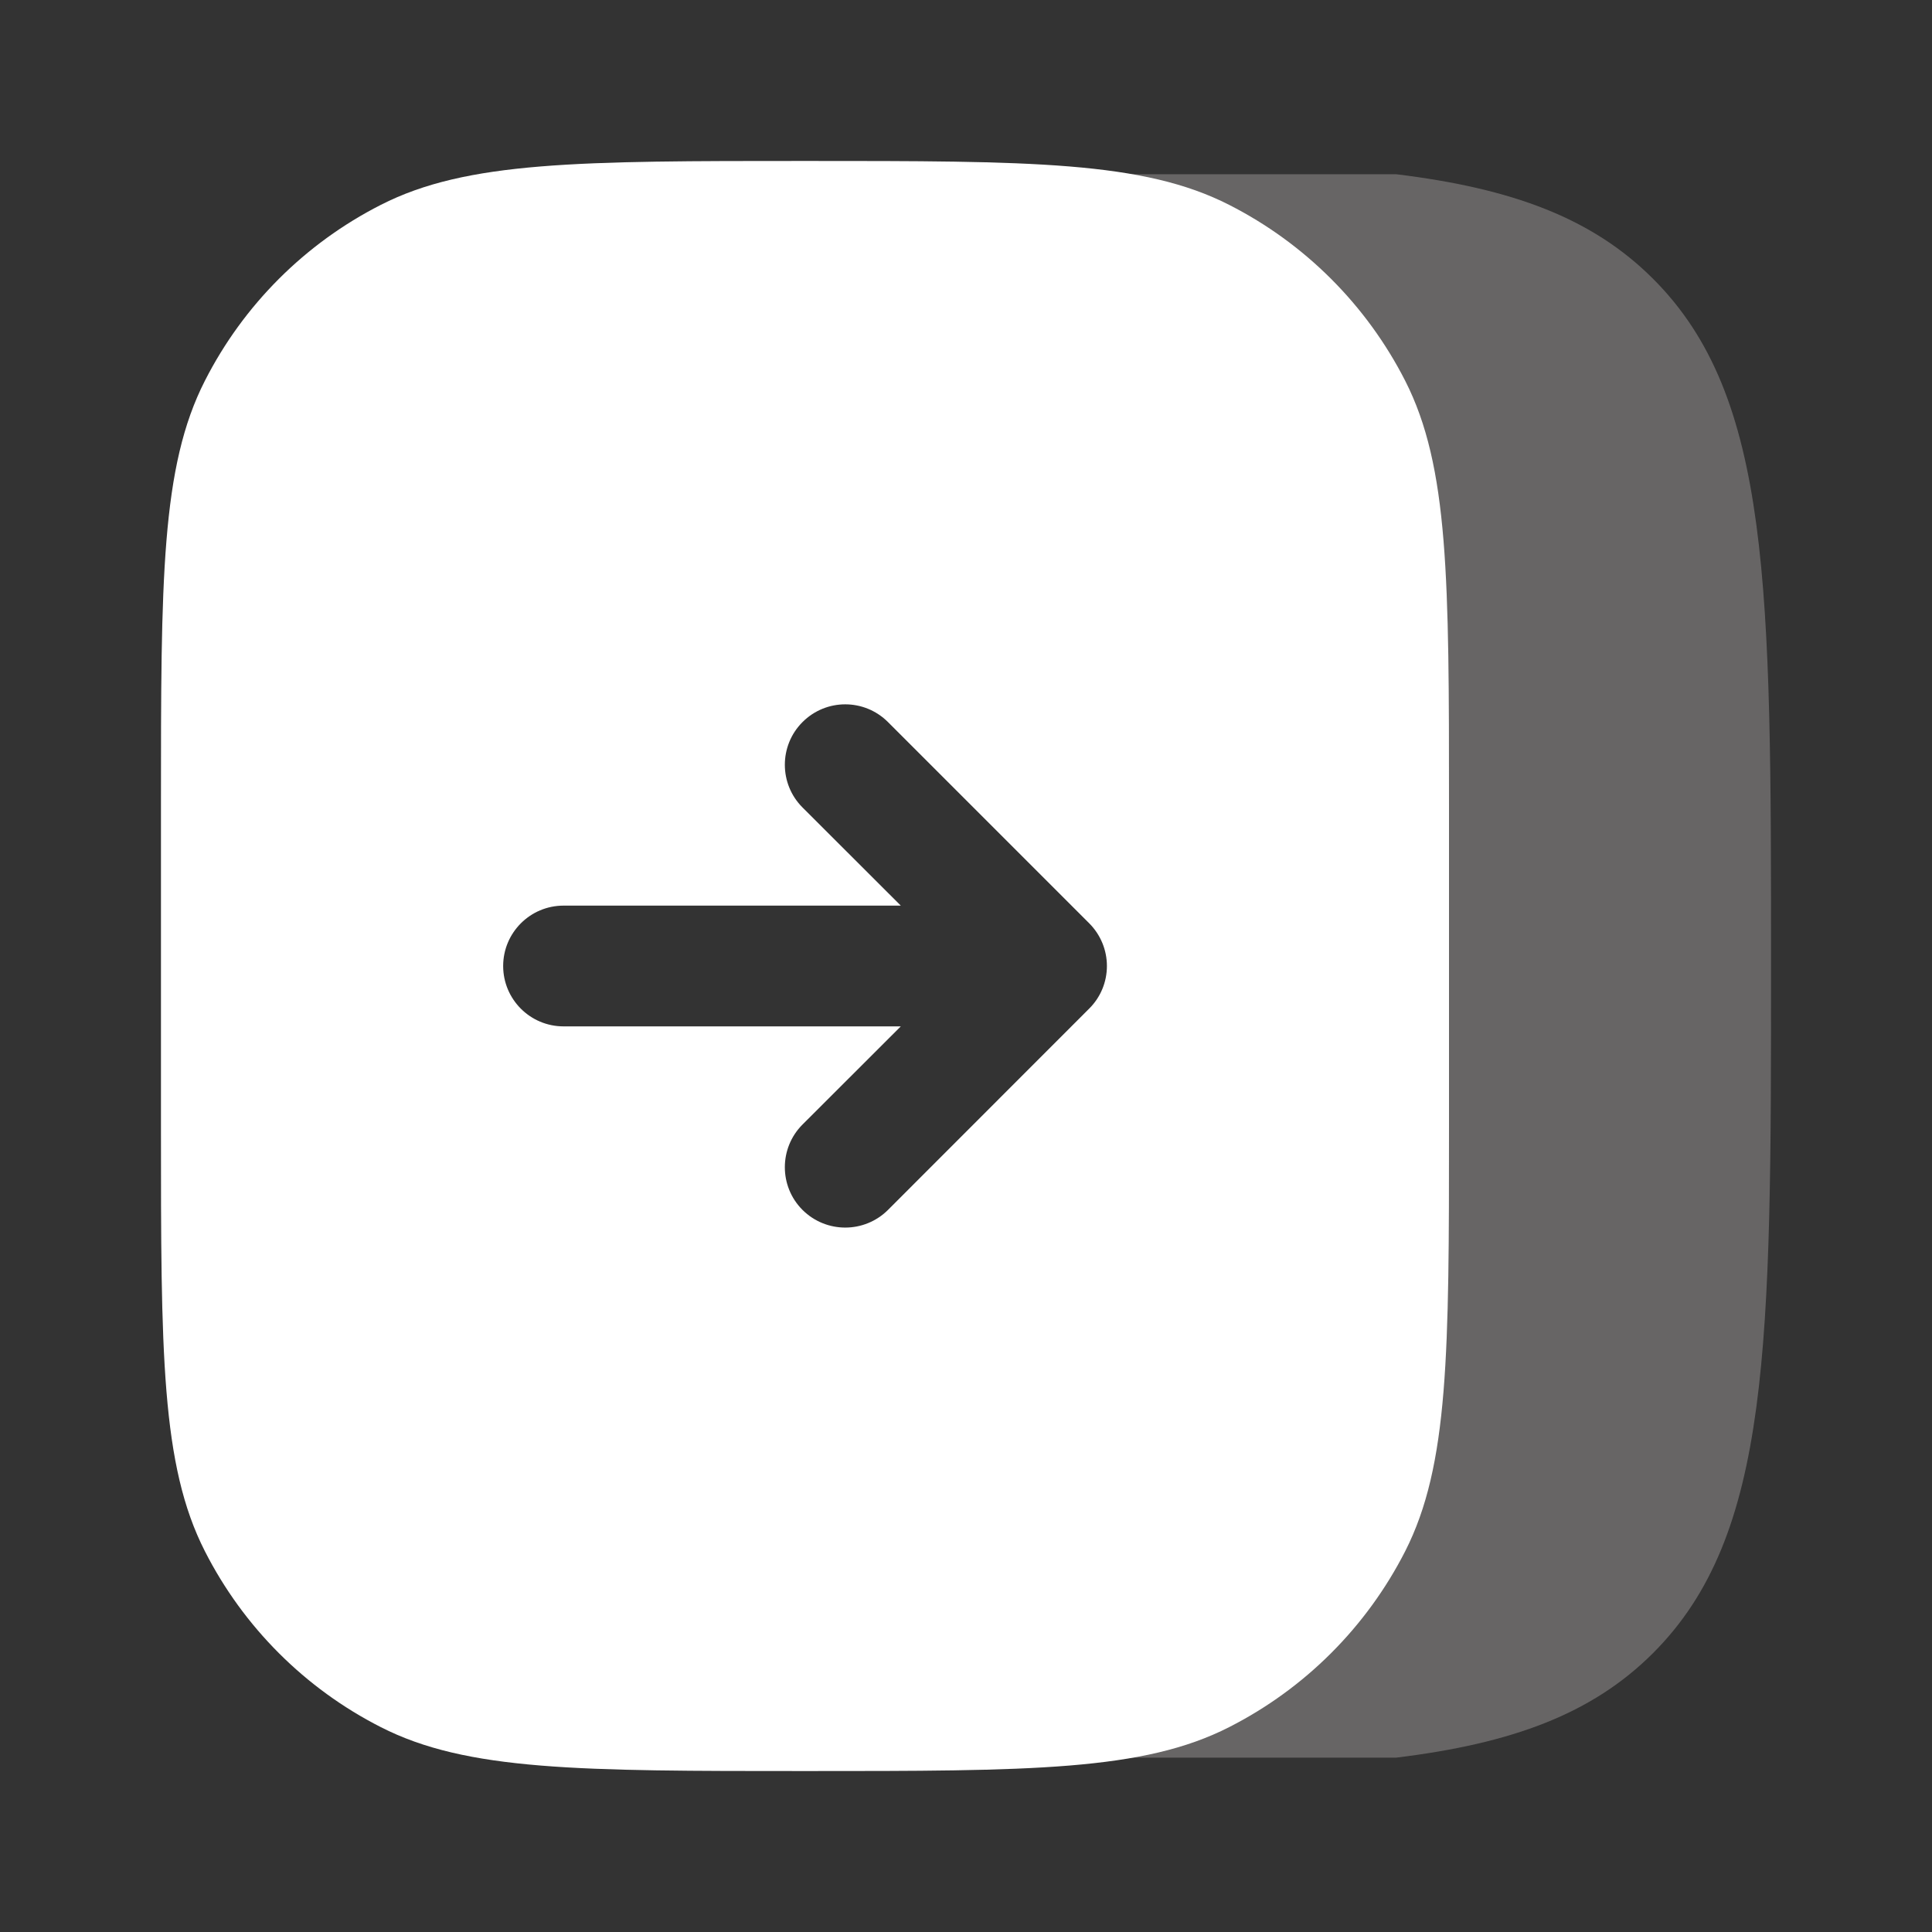
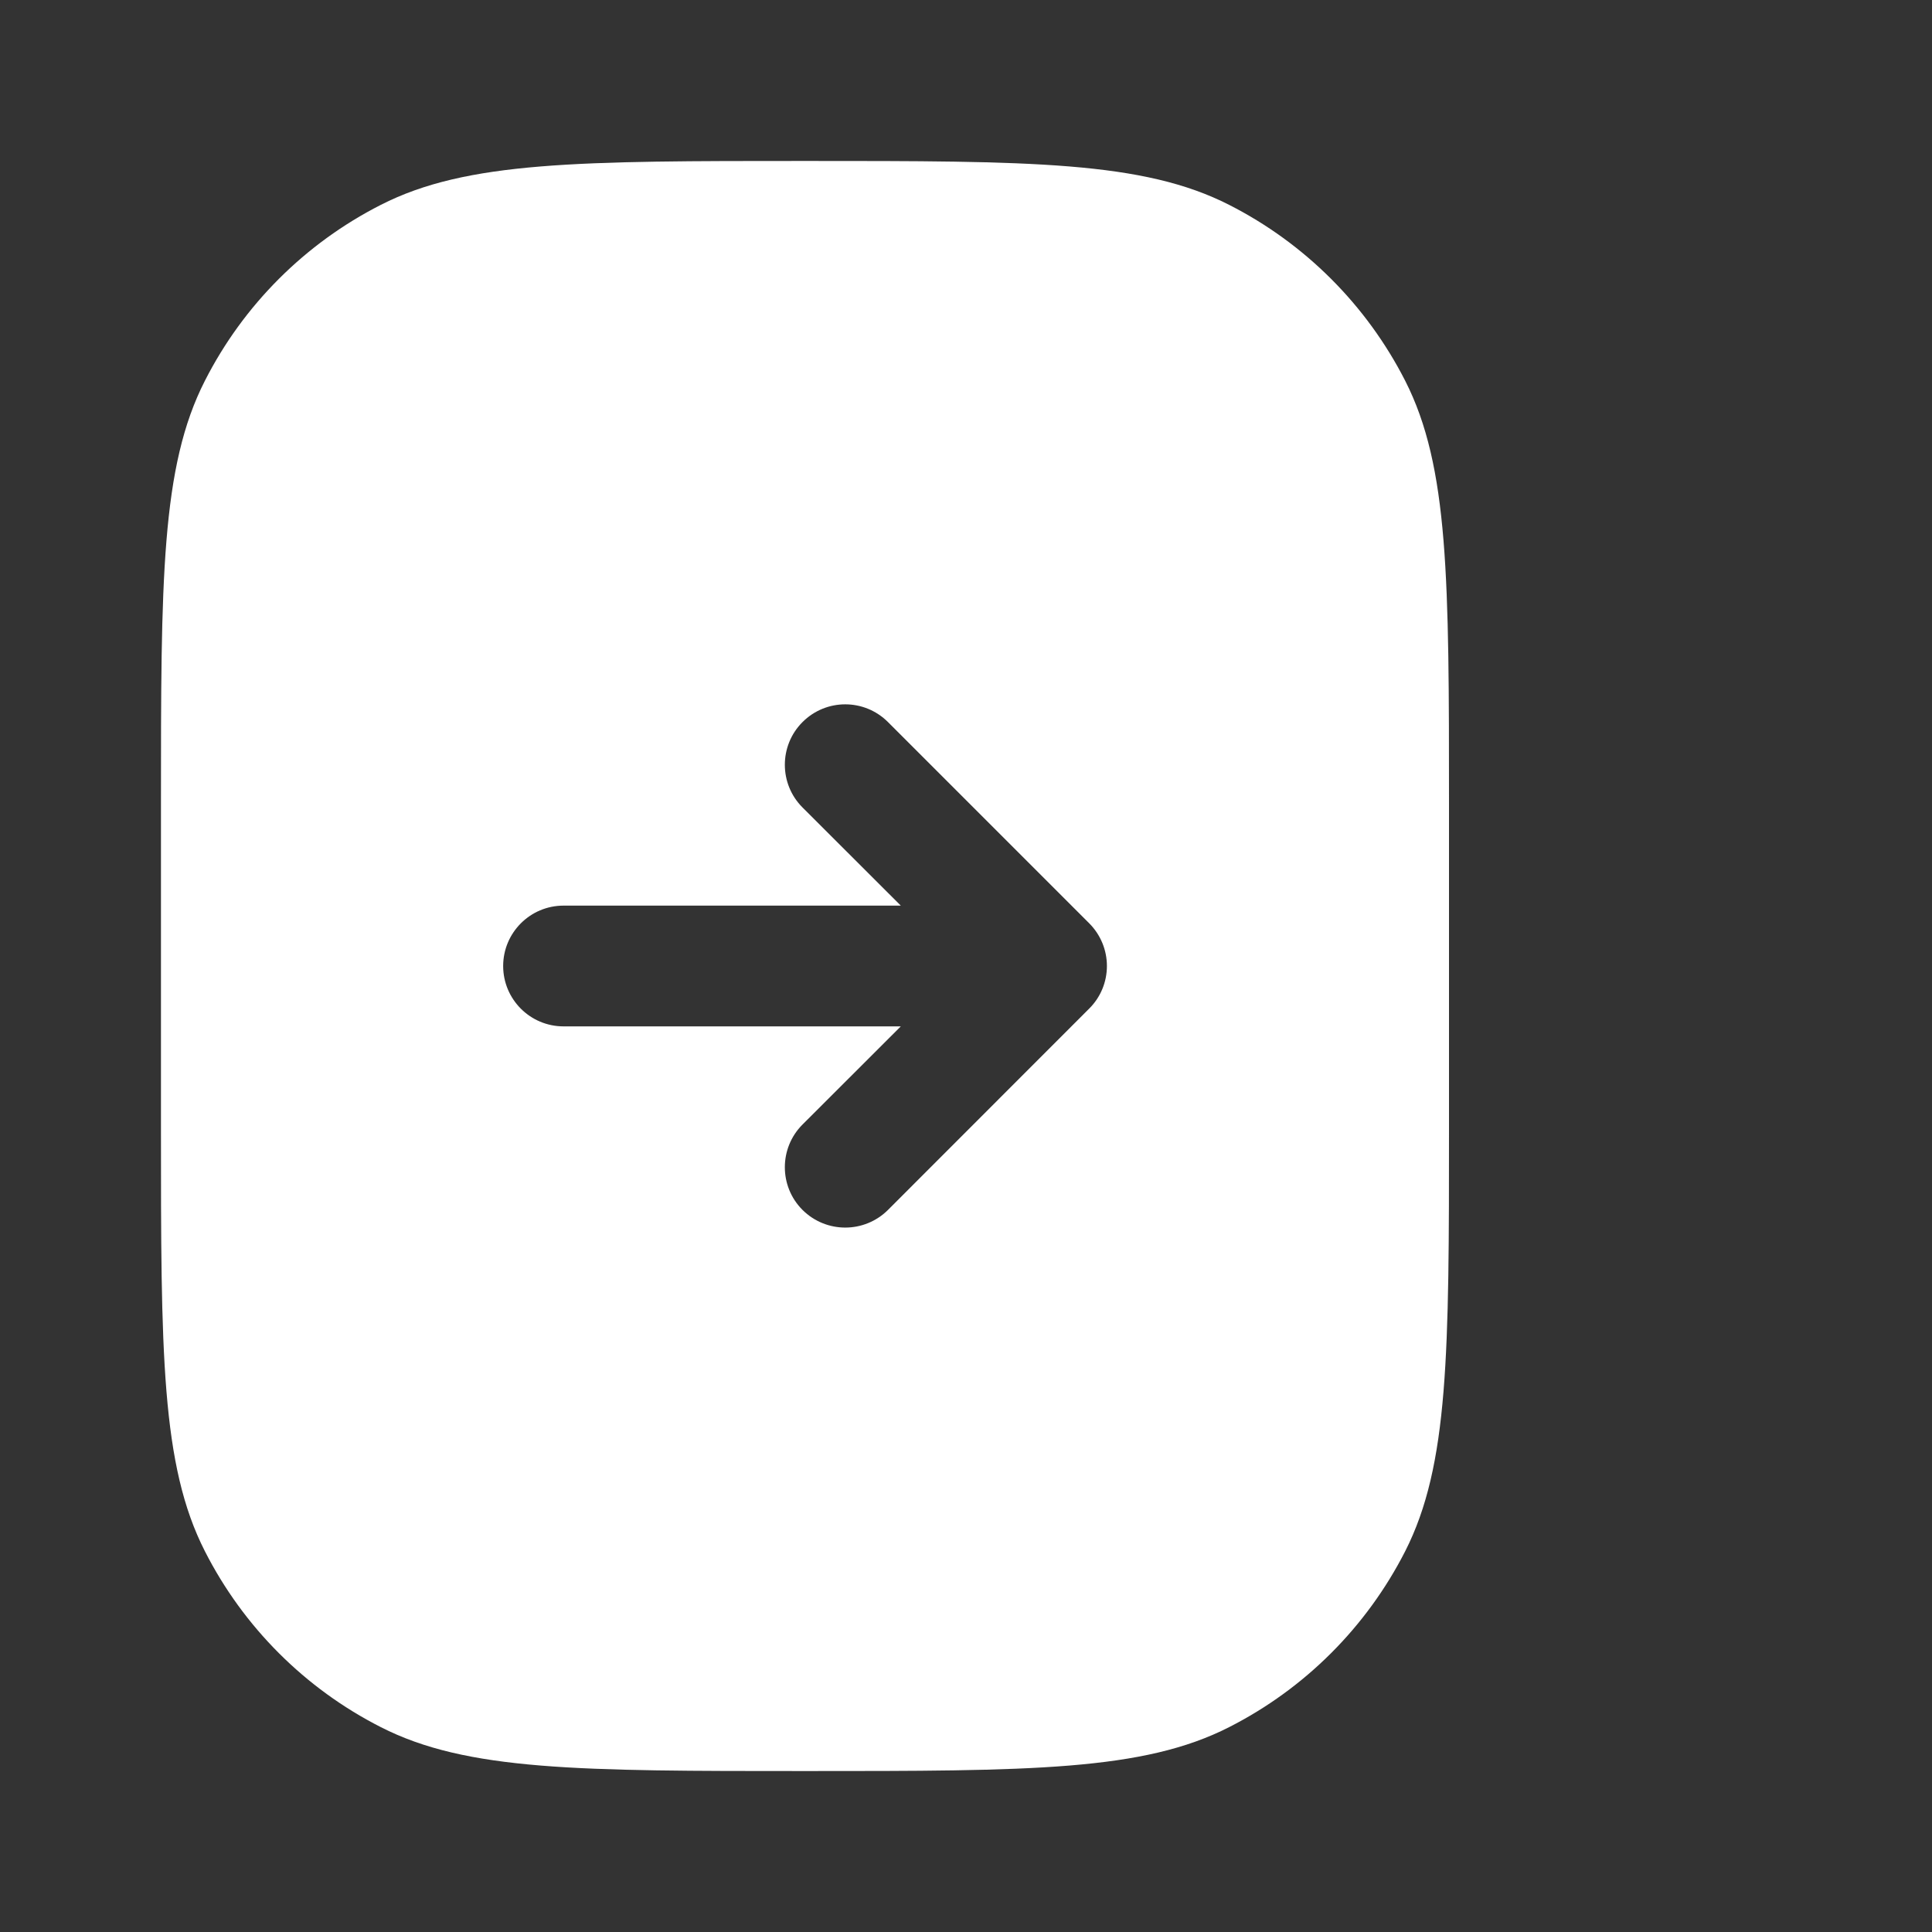
<svg xmlns="http://www.w3.org/2000/svg" width="16" height="16" viewBox="0 0 16 16" fill="none">
  <rect x="0" y="0" width="16" height="16" fill="#333333" stroke="none" />
-   <path opacity="0.5" d="M14.667 7.999C14.667 11.142 14.667 12.713 13.69 13.69C13.185 14.195 12.521 14.439 11.563 14.556L9.333 14.556L9.333 1.443L11.563 1.443C12.521 1.56 13.185 1.804 13.69 2.309C14.667 3.285 14.667 4.857 14.667 7.999Z" fill="#9C9898" />
  <path fill-rule="evenodd" clip-rule="evenodd" d="M6.667 1.333C8.534 1.333 9.467 1.333 10.18 1.697C10.807 2.016 11.317 2.526 11.637 3.153C12 3.866 12 4.8 12 6.667L12 9.333C12 11.2 12 12.133 11.637 12.847C11.317 13.474 10.807 13.984 10.18 14.303C9.467 14.667 8.534 14.667 6.667 14.667C4.8 14.667 3.866 14.667 3.153 14.303C2.526 13.984 2.016 13.474 1.697 12.847C1.333 12.133 1.333 11.2 1.333 9.333L1.333 6.667C1.333 4.8 1.333 3.866 1.697 3.153C2.016 2.526 2.526 2.016 3.153 1.697C3.866 1.333 4.8 1.333 6.667 1.333ZM9.02 8.353C9.114 8.26 9.167 8.133 9.167 8C9.167 7.867 9.114 7.74 9.02 7.646L7.354 5.98C7.158 5.784 6.842 5.784 6.646 5.98C6.451 6.175 6.451 6.492 6.646 6.687L7.46 7.5L4.667 7.5C4.391 7.5 4.167 7.724 4.167 8C4.167 8.276 4.391 8.5 4.667 8.5L7.46 8.5L6.646 9.313C6.451 9.508 6.451 9.825 6.646 10.02C6.842 10.215 7.158 10.215 7.354 10.02L9.02 8.353Z" fill="white" />
</svg>